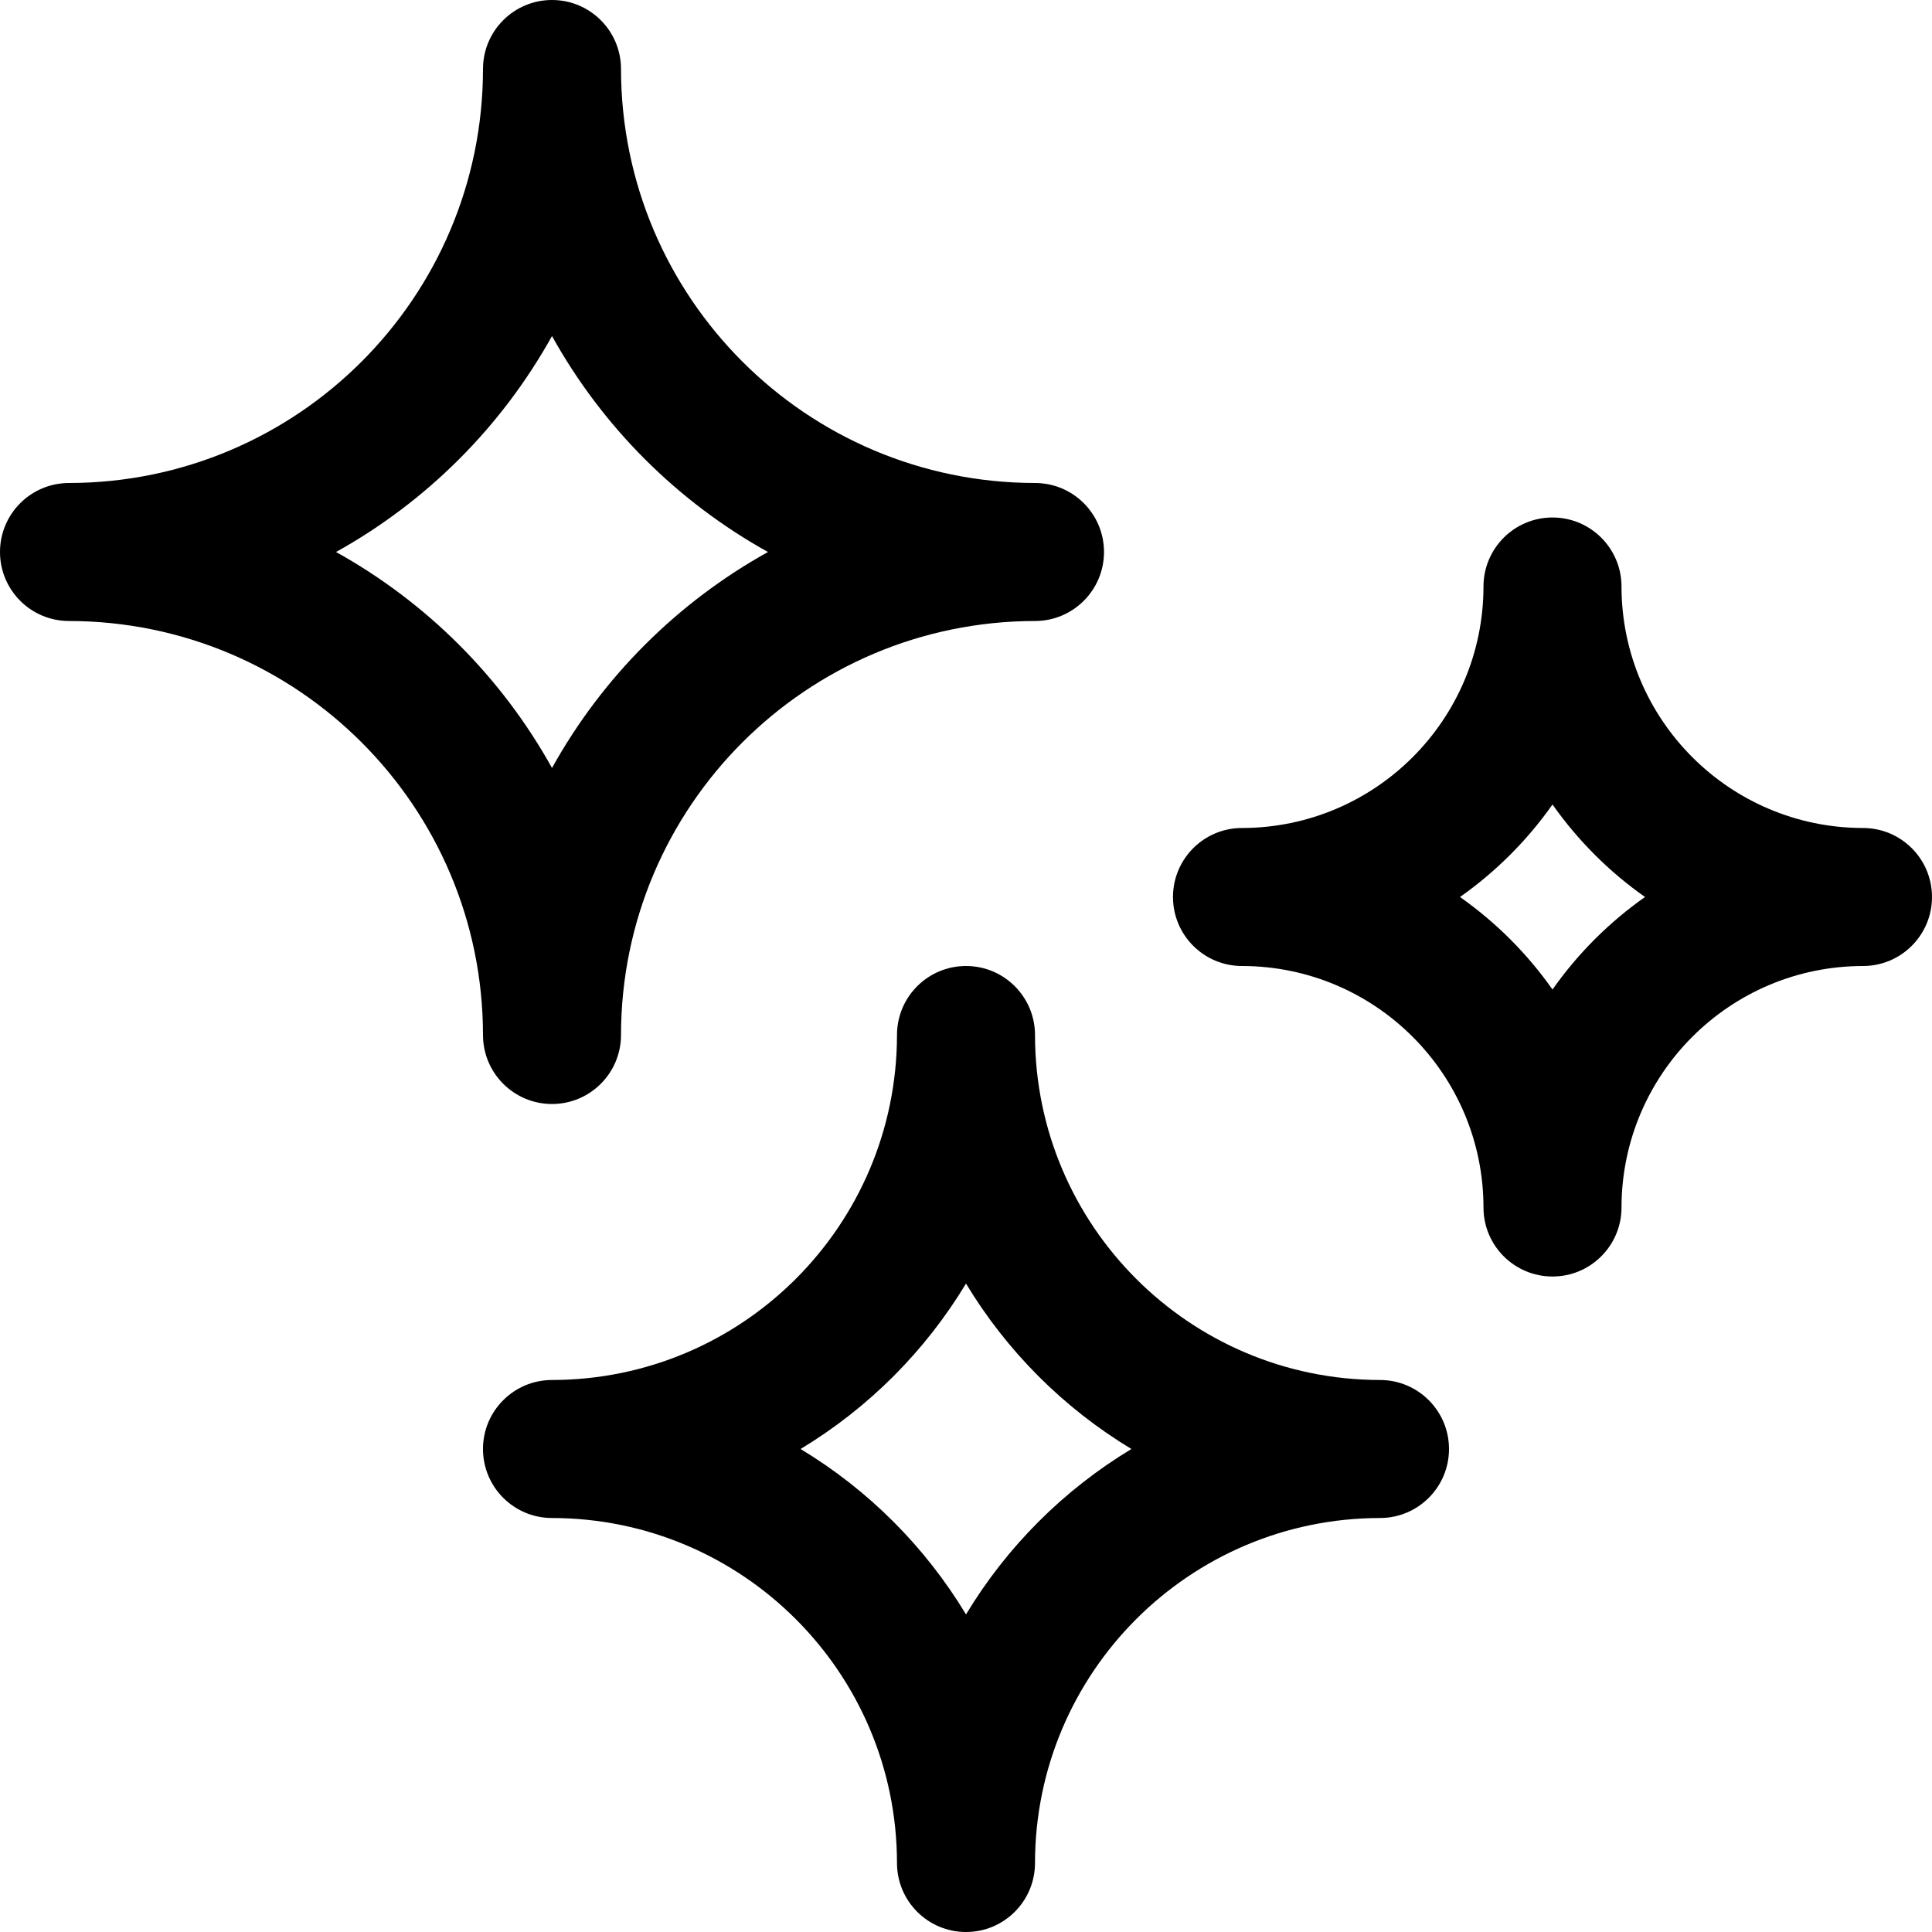
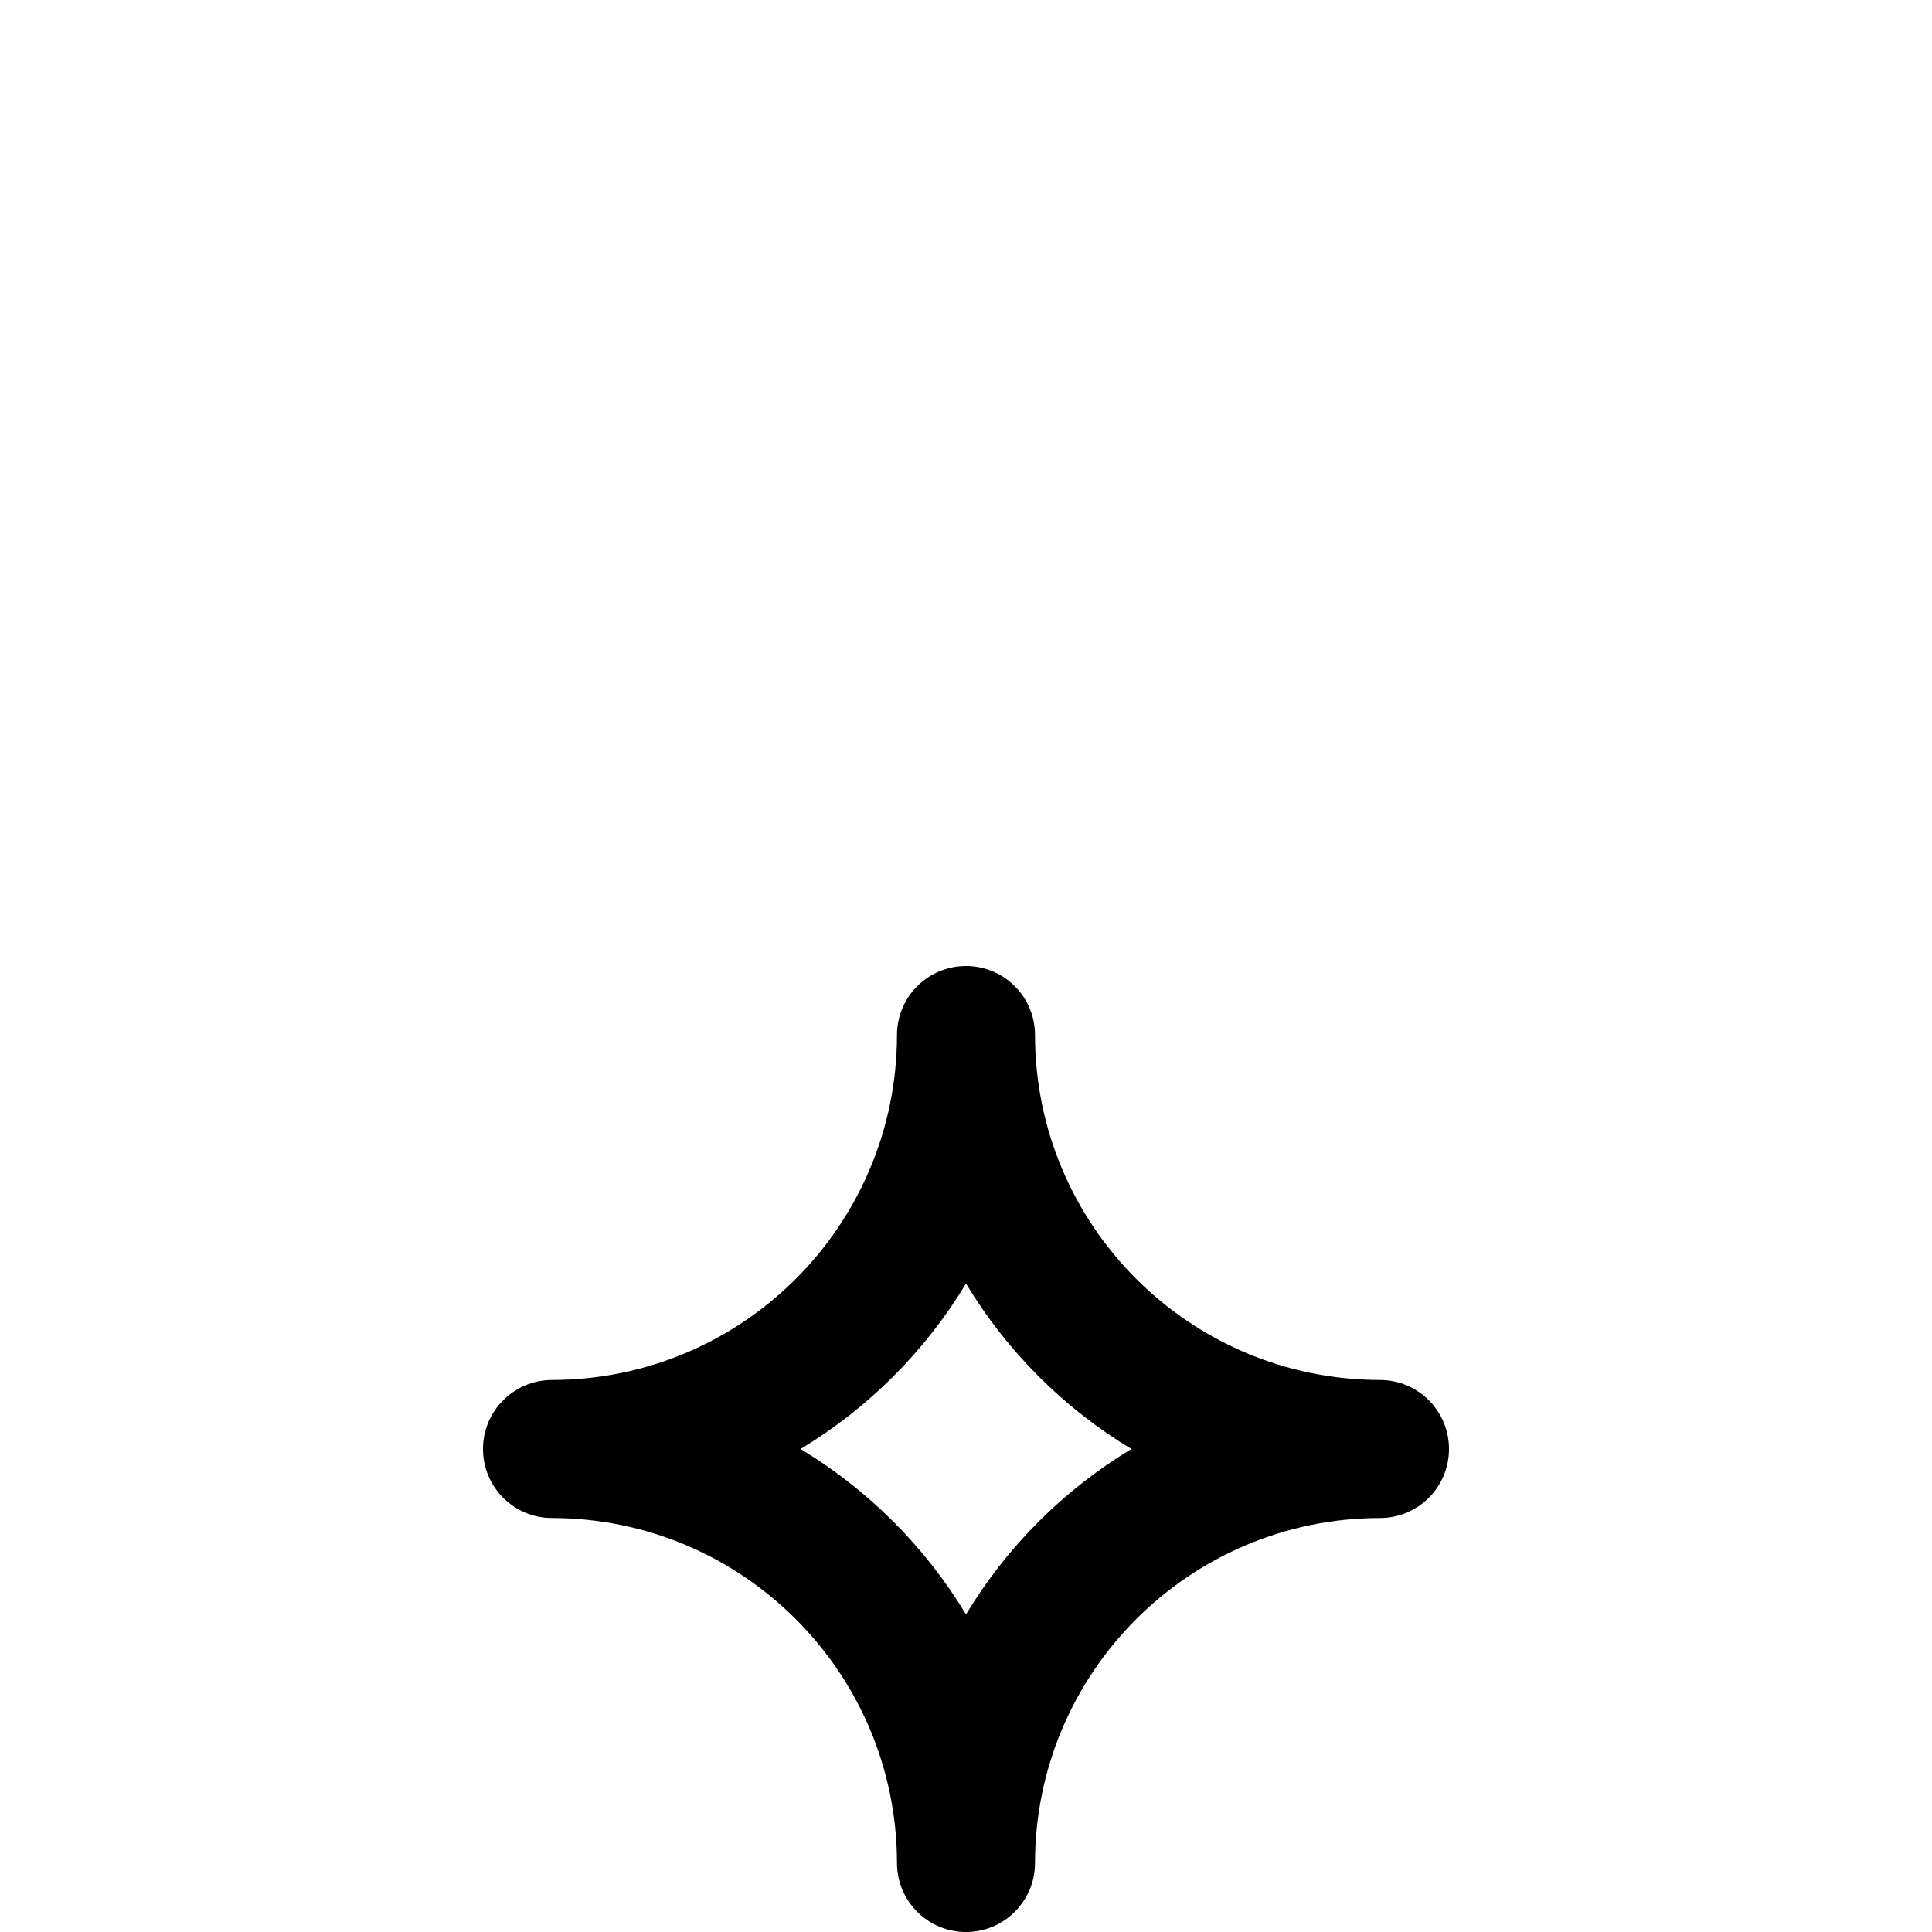
<svg xmlns="http://www.w3.org/2000/svg" id="Capa_1" height="512" viewBox="0 0 385.239 385.239" width="512">
  <g>
    <g id="stars">
-       <path d="m110.068 220.137c7.599 0 13.759-6.16 13.759-13.759.05-45.571 36.98-82.501 82.551-82.551 7.599 0 13.759-6.16 13.759-13.759s-6.16-13.759-13.759-13.759c-45.571-.05-82.501-36.98-82.551-82.551 0-7.598-6.16-13.758-13.759-13.758s-13.758 6.16-13.758 13.759c-.05 45.571-36.98 82.501-82.551 82.551-7.599 0-13.759 6.16-13.759 13.758s6.16 13.759 13.759 13.759c45.571.05 82.501 36.98 82.551 82.551 0 7.599 6.16 13.759 13.758 13.759zm-43.064-110.069c18.094-10.052 33.012-24.97 43.064-43.064 10.052 18.094 24.97 33.012 43.064 43.064-18.094 10.052-33.012 24.97-43.064 43.064-10.052-18.094-24.97-33.012-43.064-43.064z" />
-       <path d="m275.171 275.171c-37.975-.045-68.748-30.818-68.793-68.793 0-7.599-6.16-13.759-13.759-13.759s-13.759 6.16-13.759 13.759c-.045 37.975-30.818 68.748-68.793 68.793-7.599 0-13.759 6.16-13.759 13.759s6.16 13.759 13.759 13.759c37.975.045 68.748 30.818 68.793 68.793 0 7.599 6.16 13.759 13.759 13.759s13.759-6.16 13.759-13.759c.045-37.975 30.818-68.748 68.793-68.793 7.599 0 13.759-6.16 13.759-13.759-.001-7.599-6.161-13.759-13.759-13.759zm-82.552 46.744c-8.151-13.513-19.473-24.835-32.986-32.986 13.513-8.151 24.835-19.473 32.986-32.986 8.151 13.513 19.473 24.835 32.986 32.986-13.512 8.151-24.834 19.473-32.986 32.986z" />
-       <path d="m371.48 165.102c-26.582-.032-48.123-21.573-48.155-48.155 0-7.599-6.16-13.759-13.759-13.759s-13.759 6.16-13.759 13.759c-.032 26.582-21.573 48.123-48.155 48.155-7.599 0-13.759 6.16-13.759 13.759s6.16 13.759 13.759 13.759c26.582.032 48.123 21.573 48.155 48.155 0 7.599 6.16 13.759 13.759 13.759s13.759-6.16 13.759-13.759c.032-26.582 21.573-48.123 48.155-48.155 7.599 0 13.759-6.16 13.759-13.759s-6.16-13.759-13.759-13.759zm-61.913 32.206c-5.042-7.165-11.283-13.406-18.447-18.447 7.165-5.042 13.406-11.283 18.447-18.447 5.042 7.165 11.283 13.406 18.447 18.447-7.164 5.042-13.405 11.283-18.447 18.447z" />
+       <path d="m275.171 275.171c-37.975-.045-68.748-30.818-68.793-68.793 0-7.599-6.16-13.759-13.759-13.759s-13.759 6.16-13.759 13.759c-.045 37.975-30.818 68.748-68.793 68.793-7.599 0-13.759 6.16-13.759 13.759s6.16 13.759 13.759 13.759c37.975.045 68.748 30.818 68.793 68.793 0 7.599 6.16 13.759 13.759 13.759s13.759-6.16 13.759-13.759c.045-37.975 30.818-68.748 68.793-68.793 7.599 0 13.759-6.16 13.759-13.759-.001-7.599-6.161-13.759-13.759-13.759m-82.552 46.744c-8.151-13.513-19.473-24.835-32.986-32.986 13.513-8.151 24.835-19.473 32.986-32.986 8.151 13.513 19.473 24.835 32.986 32.986-13.512 8.151-24.834 19.473-32.986 32.986z" />
    </g>
  </g>
</svg>